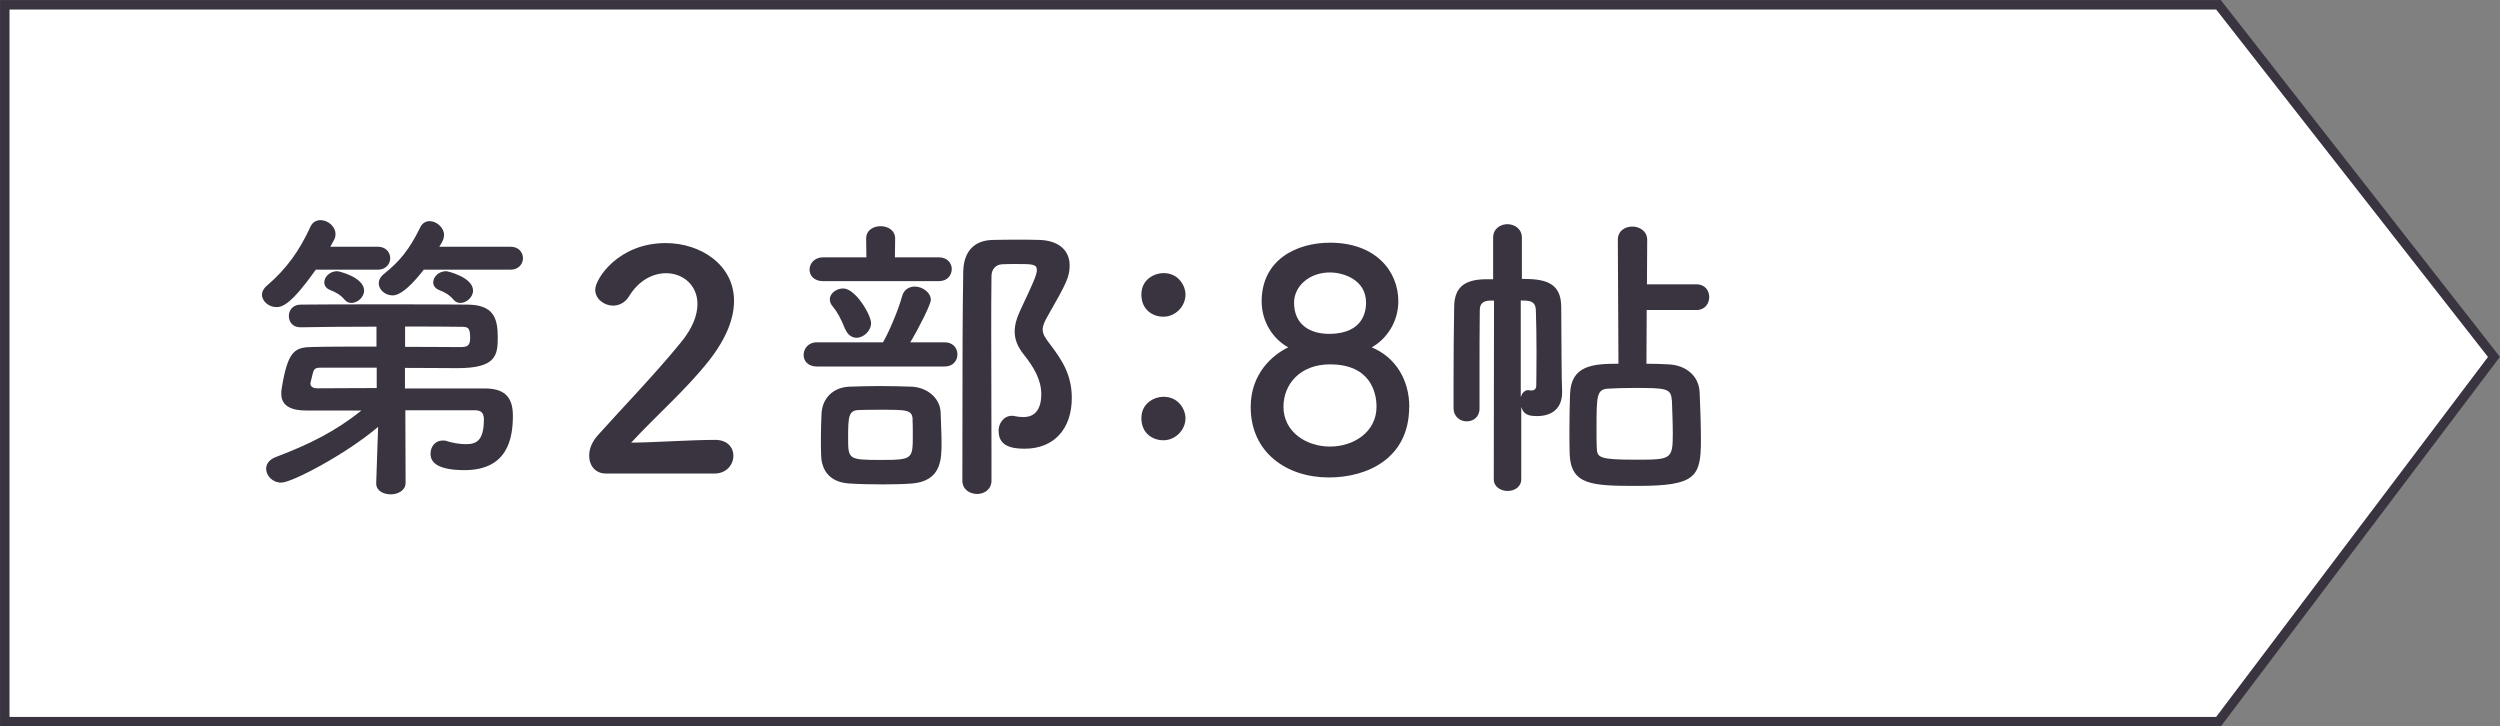
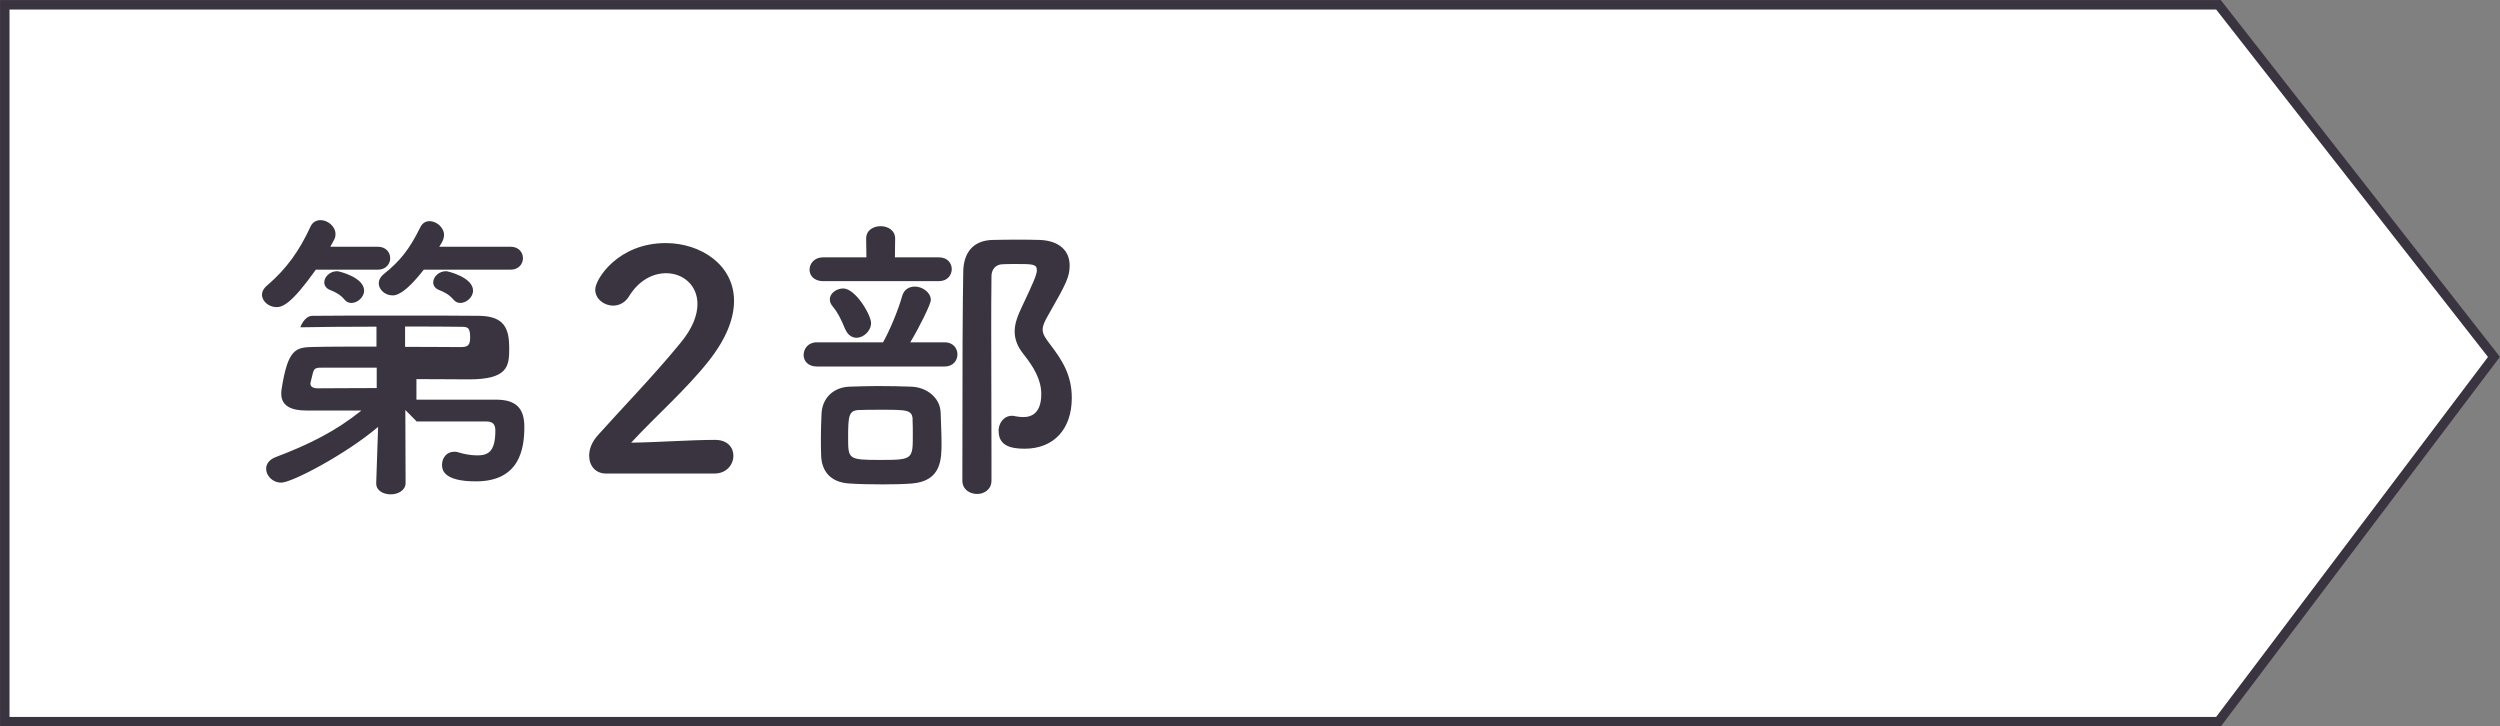
<svg xmlns="http://www.w3.org/2000/svg" id="_レイヤー_2" data-name="レイヤー 2" viewBox="0 0 198.29 57.61">
  <rect x="0" y="0" width="198.29" height="57.61" fill="#808080" stroke="none" />
  <defs>
    <style>
      .cls-1 {
        fill: #fff;
        stroke: #3a3340;
        stroke-miterlimit: 10;
        stroke-width: .75px;
      }

      .cls-2 {
        fill: #3a3340;
        stroke-width: 0px;
      }
    </style>
  </defs>
  <g id="_レイヤー_4" data-name="レイヤー 4">
    <g>
      <polygon class="cls-1" points="175.96 57.24 .38 57.24 .38 .38 175.96 .38 197.81 28.31 175.96 57.24" />
      <g>
-         <path class="cls-2" d="M25.05,21.39c-1.92,2.71-2.64,2.97-3.12,2.97-.6,0-1.15-.46-1.15-.98,0-.24.12-.5.41-.74,1.56-1.34,2.57-2.78,3.43-4.65.17-.38.48-.53.81-.53.55,0,1.18.48,1.18,1.1,0,.14-.02.31-.12.48-.1.17-.19.34-.29.53h3.77c.65,0,.98.46.98.91s-.34.91-.98.91h-4.92ZM32.15,32.52l.02,5.78c0,.6-.6.91-1.18.91s-1.15-.29-1.15-.86v-.05l.15-4.44c-2.57,2.18-6.84,4.42-7.68,4.42-.7,0-1.2-.55-1.2-1.1,0-.36.22-.72.77-.93,2.66-1.01,4.73-2.04,6.79-3.69h-4.39c-1.08,0-1.97-.31-1.97-1.32,0-.1,0-.22.02-.34.5-3.21,1.1-3.36,2.54-3.38,1.08-.03,3-.03,4.99-.03v-1.58c-2.33,0-4.63.02-6.02.05h-.02c-.6,0-.91-.43-.91-.89s.31-.91.96-.91c1.49-.02,4.1-.02,6.69-.02s5.16,0,6.52.02c2.06.02,2.4,1.06,2.4,2.59,0,1.42-.12,2.45-3.19,2.45-.89,0-2.47-.02-4.17-.02v1.63h6.38c1.49.02,2.18.65,2.18,2.16,0,1.8-.41,4.32-3.84,4.32-2.64,0-2.69-.96-2.69-1.32,0-.53.36-1.03.96-1.03.1,0,.22,0,.34.05.38.12.96.24,1.49.24.84,0,1.44-.26,1.44-1.97,0-.55-.26-.72-.72-.72h-5.52ZM29.87,29.16h-4.29c-.5,0-.67.02-.77.45-.05.22-.12.5-.17.69,0,.05-.02.07-.02.12,0,.27.24.38.58.38,1.05,0,2.78-.02,4.68-.02v-1.63ZM27.88,24.03c-.19,0-.38-.07-.53-.24-.36-.43-.74-.62-1.17-.79-.31-.12-.46-.36-.46-.6,0-.43.43-.89,1.03-.89.12,0,2.13.48,2.13,1.54,0,.53-.53.98-1.01.98ZM33.61,21.39c-1.58,2.04-2.28,2.04-2.47,2.04-.6,0-1.1-.46-1.1-.96,0-.24.12-.5.41-.74,1.25-1,2.01-1.92,2.88-3.69.17-.36.46-.5.74-.5.55,0,1.15.5,1.15,1.1,0,.22-.07.48-.38.93h5.66c.65,0,.98.46.98.91s-.34.91-.98.91h-6.88ZM32.13,27.51c1.85,0,3.53.02,4.37.02.6,0,.79-.12.79-.77,0-.84-.22-.84-.79-.84-1.01-.02-2.59-.02-4.37-.02v1.61ZM36.52,24.03c-.19,0-.38-.07-.53-.24-.36-.43-.74-.62-1.17-.79-.31-.12-.46-.36-.46-.6,0-.43.43-.89,1.03-.89.12,0,2.13.48,2.13,1.54,0,.53-.53.98-1.01.98Z" />
+         <path class="cls-2" d="M25.05,21.39c-1.92,2.71-2.64,2.97-3.12,2.97-.6,0-1.15-.46-1.15-.98,0-.24.12-.5.41-.74,1.56-1.34,2.57-2.78,3.43-4.65.17-.38.48-.53.81-.53.55,0,1.18.48,1.18,1.1,0,.14-.02.31-.12.48-.1.17-.19.34-.29.53h3.77c.65,0,.98.46.98.91s-.34.91-.98.91h-4.92ZM32.15,32.52l.02,5.78c0,.6-.6.91-1.18.91s-1.15-.29-1.15-.86v-.05l.15-4.44c-2.57,2.18-6.84,4.42-7.68,4.42-.7,0-1.2-.55-1.2-1.1,0-.36.22-.72.77-.93,2.66-1.01,4.73-2.04,6.79-3.69h-4.39c-1.08,0-1.97-.31-1.97-1.32,0-.1,0-.22.02-.34.5-3.21,1.1-3.36,2.54-3.38,1.08-.03,3-.03,4.99-.03v-1.58c-2.33,0-4.63.02-6.02.05h-.02s.31-.91.96-.91c1.49-.02,4.1-.02,6.69-.02s5.16,0,6.52.02c2.06.02,2.4,1.06,2.4,2.59,0,1.42-.12,2.45-3.19,2.45-.89,0-2.47-.02-4.17-.02v1.63h6.38c1.49.02,2.18.65,2.18,2.16,0,1.8-.41,4.32-3.84,4.32-2.64,0-2.69-.96-2.69-1.32,0-.53.36-1.03.96-1.03.1,0,.22,0,.34.05.38.12.96.24,1.49.24.84,0,1.44-.26,1.44-1.97,0-.55-.26-.72-.72-.72h-5.52ZM29.87,29.16h-4.29c-.5,0-.67.02-.77.45-.05.22-.12.5-.17.69,0,.05-.02.07-.02.12,0,.27.24.38.58.38,1.05,0,2.78-.02,4.68-.02v-1.63ZM27.88,24.03c-.19,0-.38-.07-.53-.24-.36-.43-.74-.62-1.17-.79-.31-.12-.46-.36-.46-.6,0-.43.43-.89,1.03-.89.12,0,2.13.48,2.13,1.54,0,.53-.53.98-1.01.98ZM33.61,21.39c-1.58,2.04-2.28,2.04-2.47,2.04-.6,0-1.1-.46-1.1-.96,0-.24.12-.5.41-.74,1.25-1,2.01-1.92,2.88-3.69.17-.36.46-.5.74-.5.55,0,1.15.5,1.15,1.1,0,.22-.07.48-.38.93h5.66c.65,0,.98.46.98.91s-.34.91-.98.91h-6.88ZM32.13,27.51c1.85,0,3.53.02,4.37.02.6,0,.79-.12.79-.77,0-.84-.22-.84-.79-.84-1.01-.02-2.59-.02-4.37-.02v1.61ZM36.52,24.03c-.19,0-.38-.07-.53-.24-.36-.43-.74-.62-1.17-.79-.31-.12-.46-.36-.46-.6,0-.43.43-.89,1.03-.89.12,0,2.13.48,2.13,1.54,0,.53-.53.98-1.01.98Z" />
        <path class="cls-2" d="M48.07,37.56c-.84,0-1.34-.62-1.34-1.42,0-.53.22-1.1.7-1.63,1.66-1.87,4.44-4.73,6.55-7.32.96-1.15,1.34-2.21,1.34-3.07,0-1.51-1.15-2.45-2.49-2.45-1.03,0-2.16.55-2.95,1.85-.31.5-.79.72-1.25.72-.72,0-1.42-.53-1.42-1.27,0-.84,1.82-3.69,5.59-3.69,2.78,0,5.42,1.73,5.42,4.58,0,1.37-.58,2.95-1.99,4.75-1.82,2.3-4.17,4.34-6.17,6.5,1.99-.02,4.7-.22,6.67-.22.98,0,1.44.62,1.44,1.25,0,.7-.53,1.42-1.51,1.42h-8.59Z" />
        <path class="cls-2" d="M64.79,29.07c-.72,0-1.05-.46-1.05-.91,0-.5.36-1.01,1.05-1.01h5.25c.48-.84,1.2-2.52,1.51-3.65.14-.55.58-.77,1.01-.77.6,0,1.27.46,1.27,1.06,0,.33-.89,2.13-1.63,3.36h2.73c.67,0,1.01.48,1.01.96s-.34.96-1.01.96h-10.15ZM65.29,22.3c-.74,0-1.08-.46-1.08-.91,0-.48.38-.98,1.08-.98h3.43l-.02-1.46v-.03c0-.67.58-.98,1.15-.98s1.15.33,1.15.98v.03l-.02,1.46h3.48c.7,0,1.03.48,1.03.93,0,.48-.34.96-1.03.96h-9.16ZM70.02,38.42c-.96,0-1.92-.02-2.64-.07-1.56-.09-2.21-1.03-2.25-2.21-.02-.5-.02-.93-.02-1.34,0-.67.02-1.25.05-1.97.05-1.22.89-2.09,2.18-2.16.67-.02,1.49-.05,2.28-.05.98,0,1.97.02,2.69.05,1.18.05,2.26.86,2.3,2.06.02.86.07,1.61.07,2.38,0,1.29,0,3.05-2.35,3.24-.62.05-1.46.07-2.3.07ZM67.04,26.12c-.34-.86-.67-1.44-.98-1.8-.17-.19-.24-.38-.24-.58,0-.48.53-.86,1.06-.86.98,0,2.21,2.11,2.21,2.74s-.6,1.17-1.15,1.17c-.36,0-.7-.22-.89-.67ZM72.39,33.27c-.05-.77-.43-.77-2.57-.77-.62,0-1.22,0-1.66.02-.84.02-.89.45-.89,2.18s0,1.78,2.59,1.78,2.54-.07,2.54-2.11c0-.33,0-.69-.02-1.1ZM79.2,34.18c0-.6.41-1.2,1.06-1.2.07,0,.17,0,.24.03.24.05.46.07.67.07.41,0,1.42-.1,1.42-1.82,0-1.15-.6-2.14-1.37-3.12-.55-.67-.74-1.27-.74-1.85,0-.67.26-1.29.58-1.97.84-1.78,1.18-2.52,1.18-2.88,0-.5-.34-.5-1.66-.5-.38,0-.77,0-1.1.02-.53.03-.84.43-.84.94-.02,1.44-.02,2.9-.02,4.39,0,3.19.02,6.5.02,9.86v1.97c0,.7-.58,1.06-1.13,1.06-.6,0-1.18-.36-1.18-1.06,0-10.19.02-13.41.07-16.55.02-1.54.79-2.52,2.37-2.54.65-.02,1.34-.02,2.09-.02.53,0,1.06,0,1.58.02,1.61.05,2.4.89,2.4,2.02,0,.91-.27,1.44-1.68,3.91-.31.53-.46.86-.46,1.18,0,.38.22.69.65,1.25.89,1.18,1.66,2.35,1.66,4.17,0,2.47-1.42,4.03-3.74,4.03-1.1,0-2.06-.24-2.06-1.39Z" />
-         <path class="cls-2" d="M90.53,23.36c0-1.22,1.06-1.7,1.75-1.7,1.25,0,1.75,1.08,1.75,1.68,0,1.01-.84,1.78-1.75,1.78s-1.75-.6-1.75-1.75ZM90.53,33.17c0-1.22,1.06-1.7,1.75-1.7,1.25,0,1.75,1.08,1.75,1.68,0,1-.84,1.77-1.75,1.77s-1.75-.6-1.75-1.75Z" />
-         <path class="cls-2" d="M111.77,32.28c0,4.08-3.33,5.59-6.36,5.59-3.38,0-6.21-1.99-6.21-5.59,0-2.62,1.7-4.12,2.98-4.73-1.2-.65-2.11-2.02-2.11-3.65,0-3.31,2.78-4.65,5.42-4.65,3.6,0,5.42,2.23,5.42,4.65,0,1.61-.91,2.98-2.11,3.65,1.9.79,2.98,2.59,2.98,4.73ZM105.49,28.9c-2.38,0-3.69,1.58-3.69,3.36,0,2.01,1.82,3.16,3.69,3.16s3.69-1.15,3.69-3.16c0-1.13-.48-3.36-3.69-3.36ZM105.49,21.61c-1.66,0-2.85,1.1-2.85,2.4,0,1.73,1.25,2.47,2.78,2.47,2.83,0,2.93-1.97,2.93-2.47,0-1.87-1.87-2.4-2.85-2.4Z" />
-         <path class="cls-2" d="M118.5,23.84h-.31c-.58.02-.82.26-.82.77-.02,1.54-.02,3.48-.02,5.4v2.4c0,.67-.5,1.01-1.01,1.01s-1.03-.34-1.05-1.03v-2.18c0-2.04.02-4.17.05-5.88.02-1.44.7-2.14,2.42-2.18h.67v-3.31c0-.7.58-1.06,1.13-1.06s1.15.36,1.15,1.06v3.28c1.73,0,3.1.22,3.12,2.18.02,1.9.02,5.9.07,6.69v.14c0,1.29-.84,1.87-1.97,1.87-.67,0-1.08-.1-1.27-.72v5.73c0,.62-.55.93-1.08.93s-1.1-.31-1.1-.93l.02-14.18ZM120.63,31.47c.1-.29.29-.53.6-.53.05,0,.1.03.14.03h.1c.17,0,.38-.07.38-.38,0,0,.02-1.25.02-2.71,0-1.1-.02-2.33-.05-3.26-.02-.46-.17-.72-.74-.77-.14,0-.29-.02-.46-.02v7.65ZM130.61,24.58l-.02,4.27c.62,0,1.2.02,1.73.05,1.37.05,2.45.89,2.49,2.26.05,1.1.1,2.54.1,3.76,0,2.93-.43,3.62-5.06,3.62-3.6,0-5.25-.07-5.35-2.52-.02-.6-.02-1.22-.02-1.87,0-1,.02-2.04.05-2.88.07-2.3,1.82-2.42,3.84-2.42l-.05-9.83c0-.72.58-1.05,1.15-1.05s1.18.36,1.18,1.05l-.02,3.53h3.93c.67,0,1.01.5,1.01,1.01s-.34,1.03-1.01,1.03h-3.93ZM132.6,31.75c-.05-.96-.46-.98-3-.98-.7,0-1.39.02-1.94.05-1.03.03-1.03.46-1.03,3.29,0,.53,0,1.03.02,1.42.02.77.22.93,3.05.93s2.98,0,2.98-2.06c0-.89-.05-1.97-.07-2.64Z" />
      </g>
    </g>
  </g>
</svg>